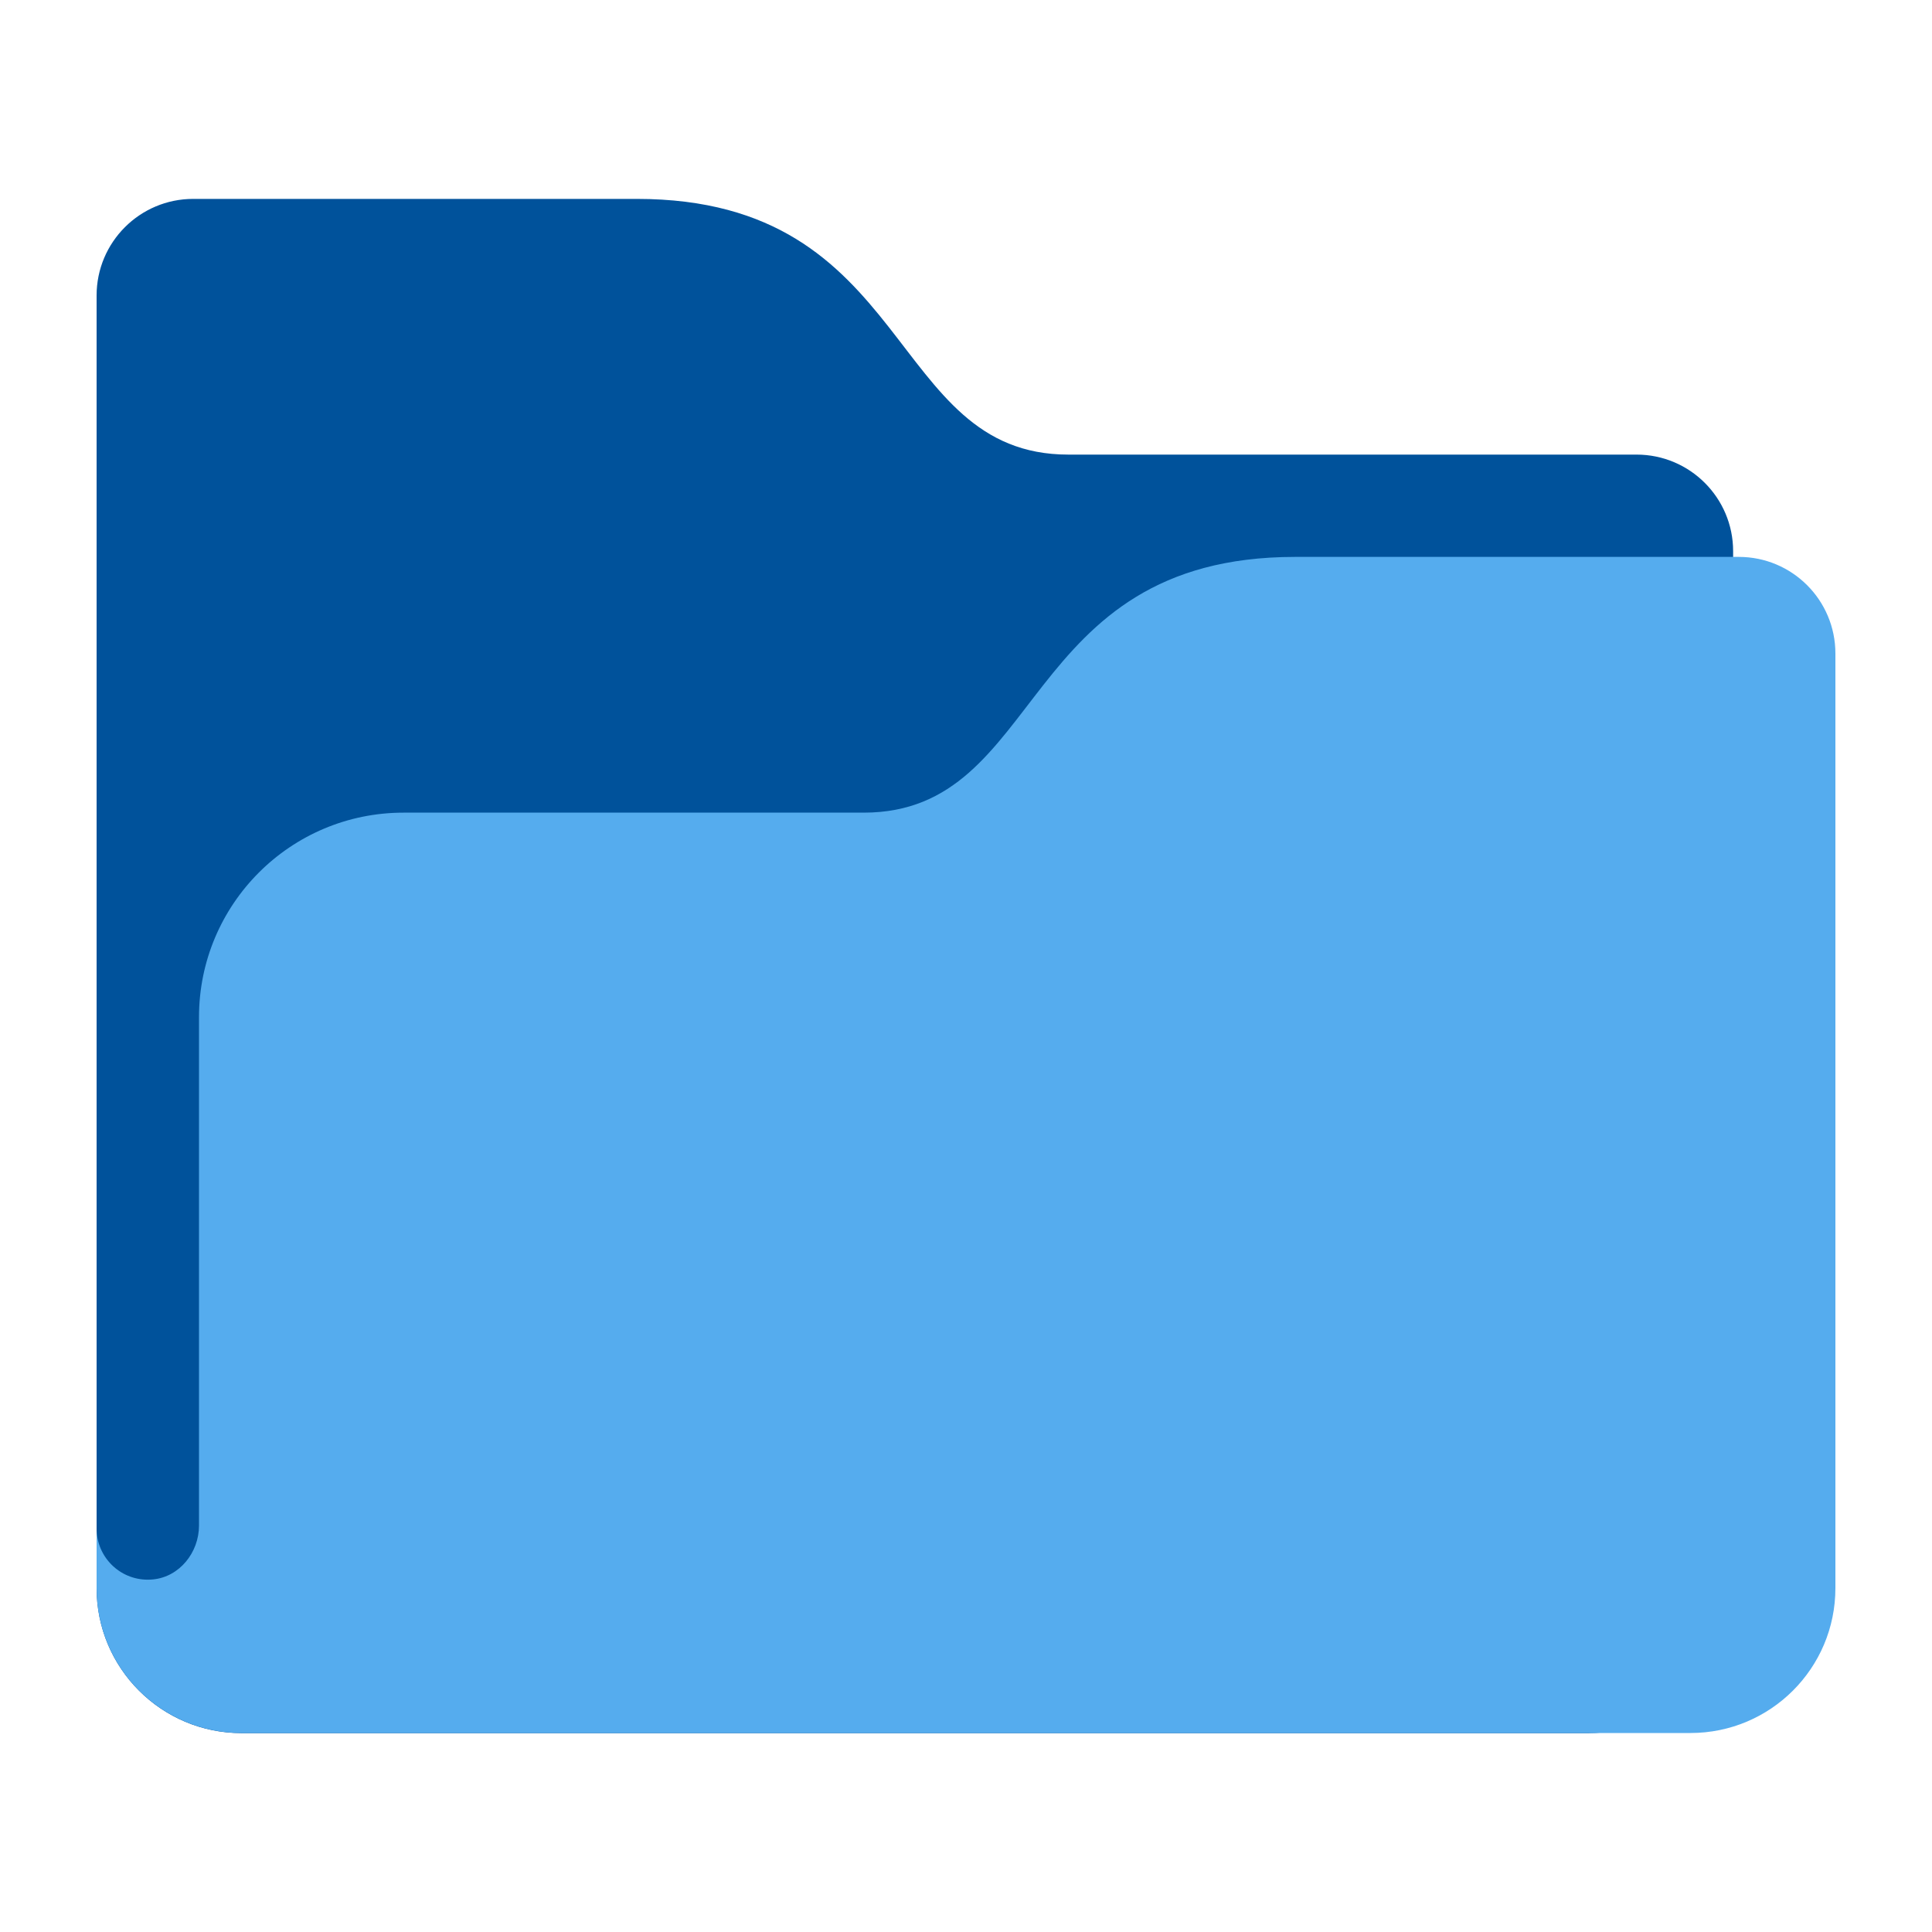
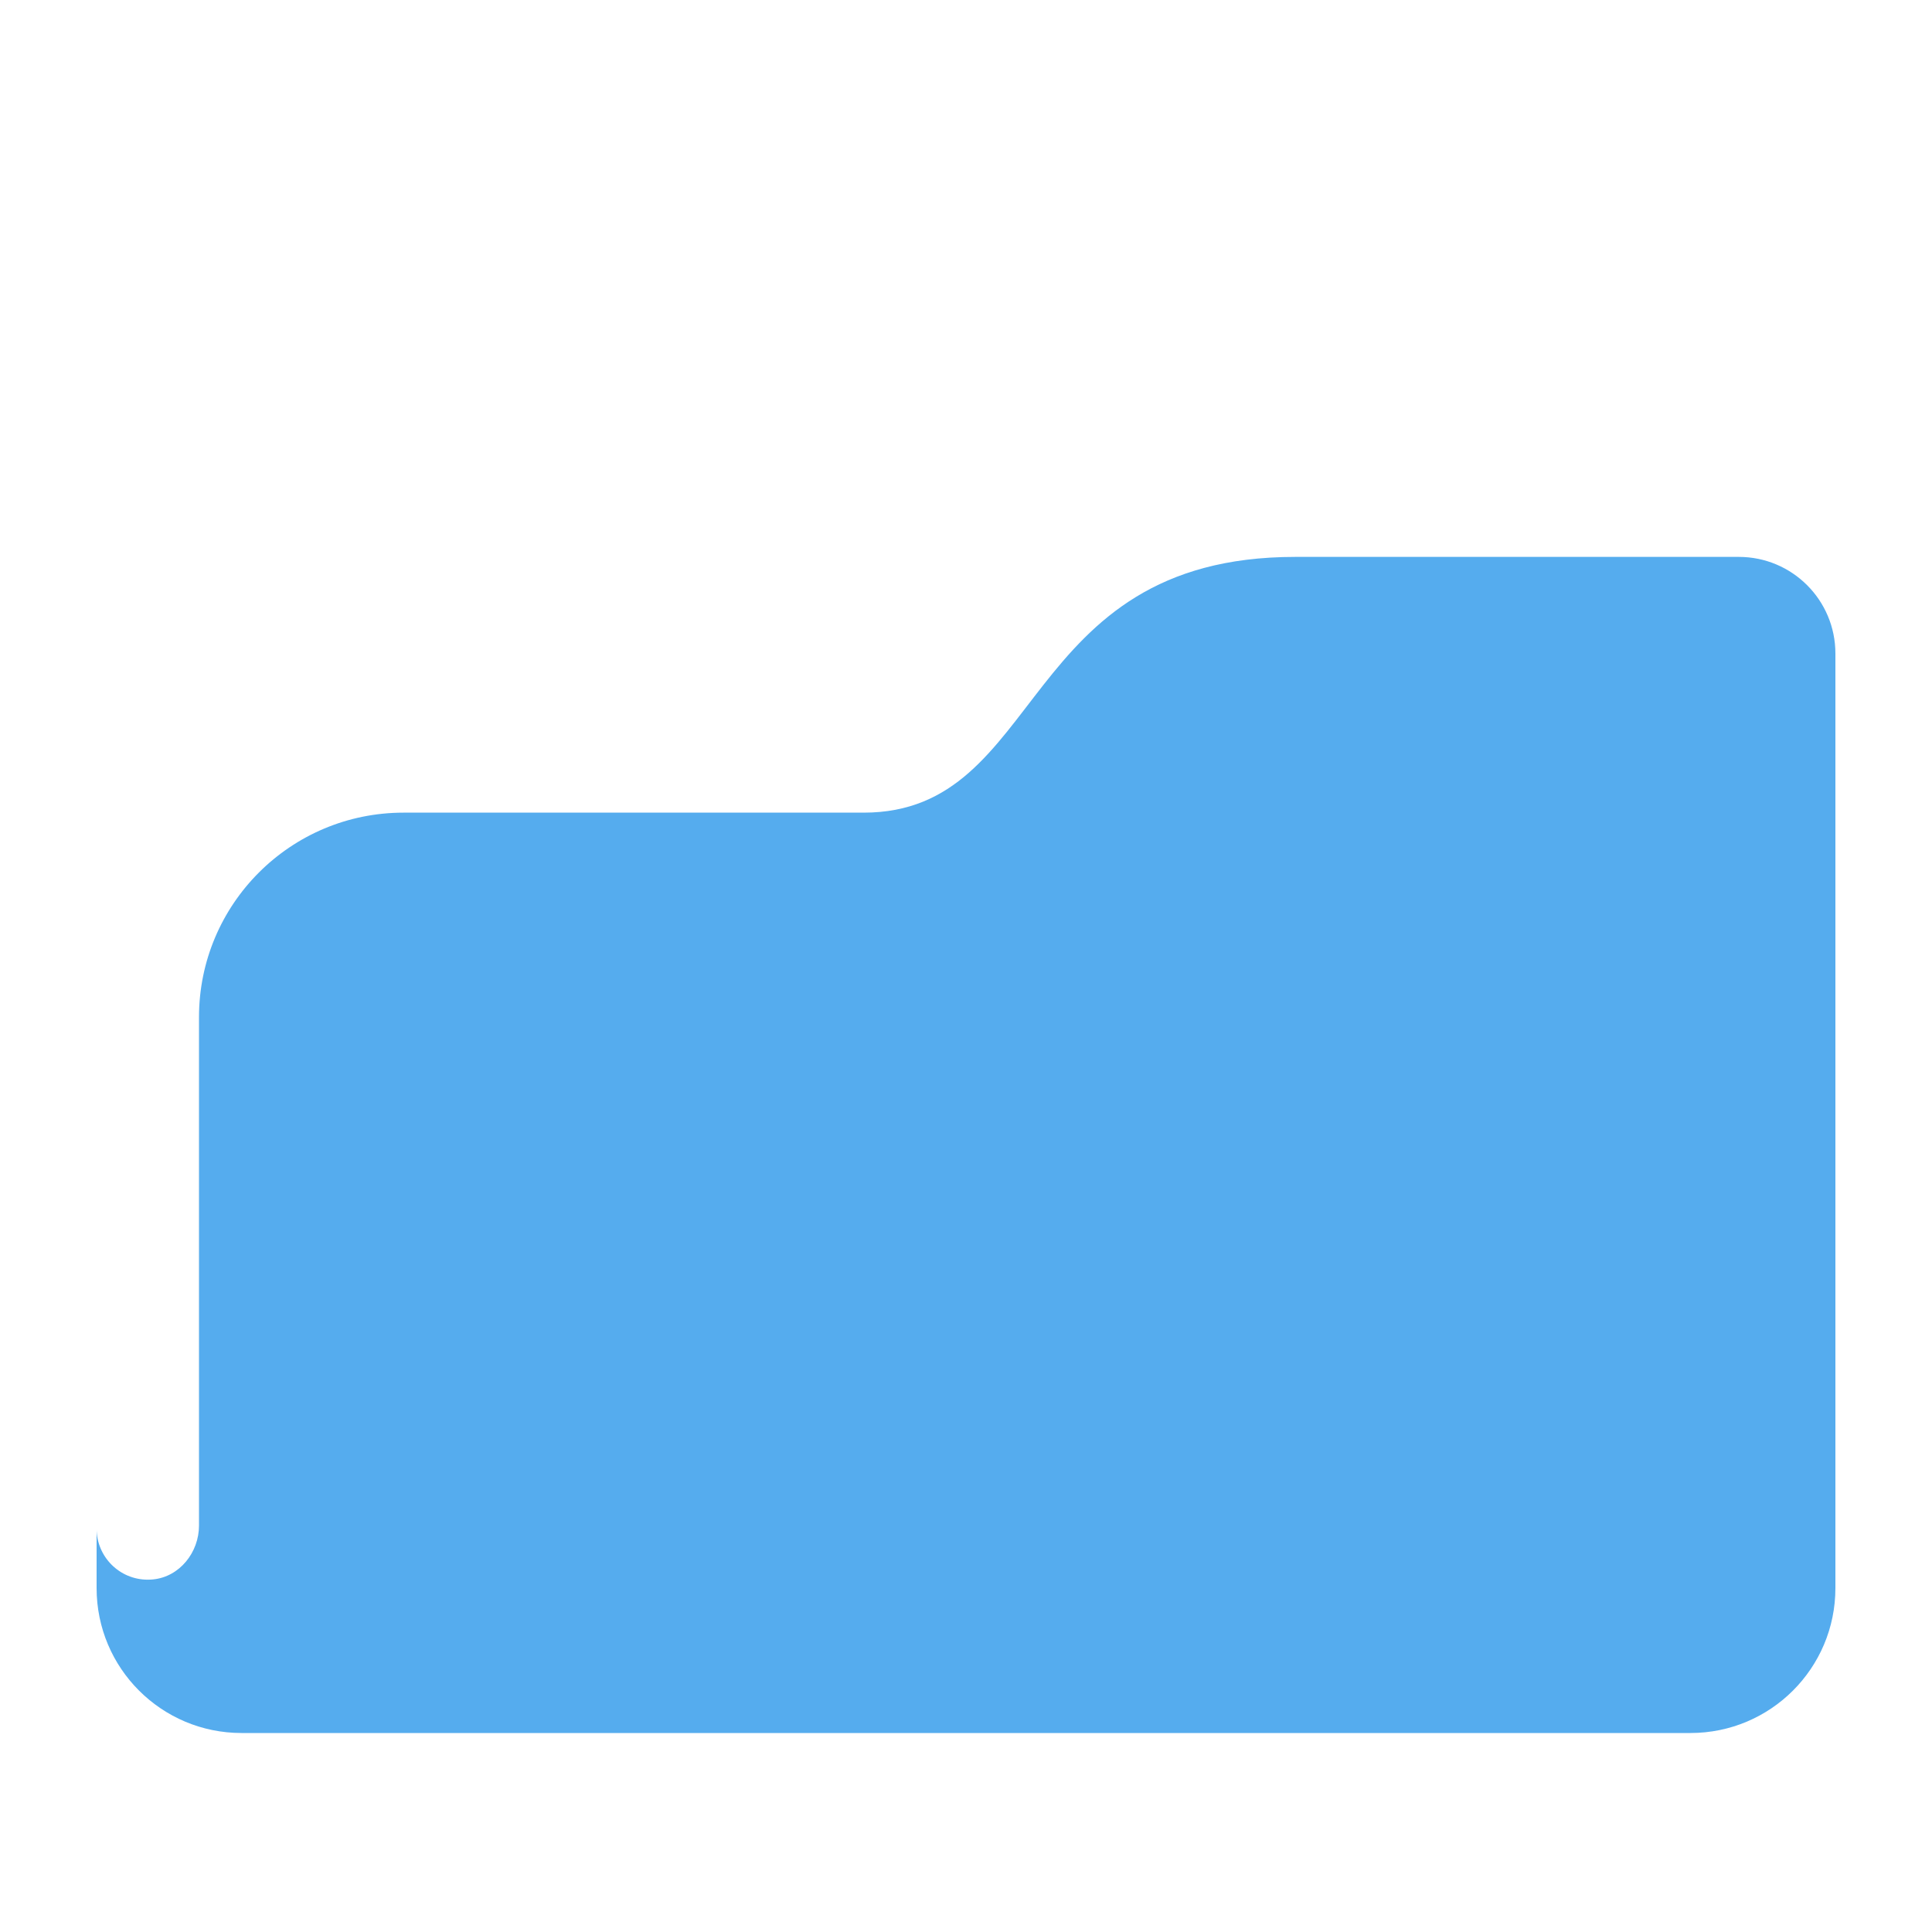
<svg xmlns="http://www.w3.org/2000/svg" id="_레이어_1" data-name="레이어 1" width="80" height="80" viewBox="0 0 80 80">
  <defs>
    <style>
      .cls-1 {
        fill: #00529b;
      }

      .cls-2 {
        fill: #55acee;
      }
    </style>
  </defs>
-   <path class="cls-1" d="M4,65.765c0,3.314,2.686,6,6,6h55.765c3.314,0,6-2.686,6-6V22.824c0-2.209-1.791-4-4-4h-23.529c-7.543,0-6.353-10.588-17.869-10.588H8c-2.209,0-4,1.791-4,4v53.529Z" />
  <path class="cls-2" d="M72,23.06h-18.37c-11.51,0-10.32,10.59-17.87,10.59h-19.05c-4.68,0-8.47,3.79-8.47,8.47v21.05c0,1.11-.8,2.12-1.9,2.23-1.2.12-2.21-.75-2.33-1.89-.01-.07-.01-.15-.01-.22v2.47c0,3.32,2.69,6,6,6h60c3.31,0,6-2.68,6-6V27.06c0-2.21-1.79-4-4-4Z" />
</svg>